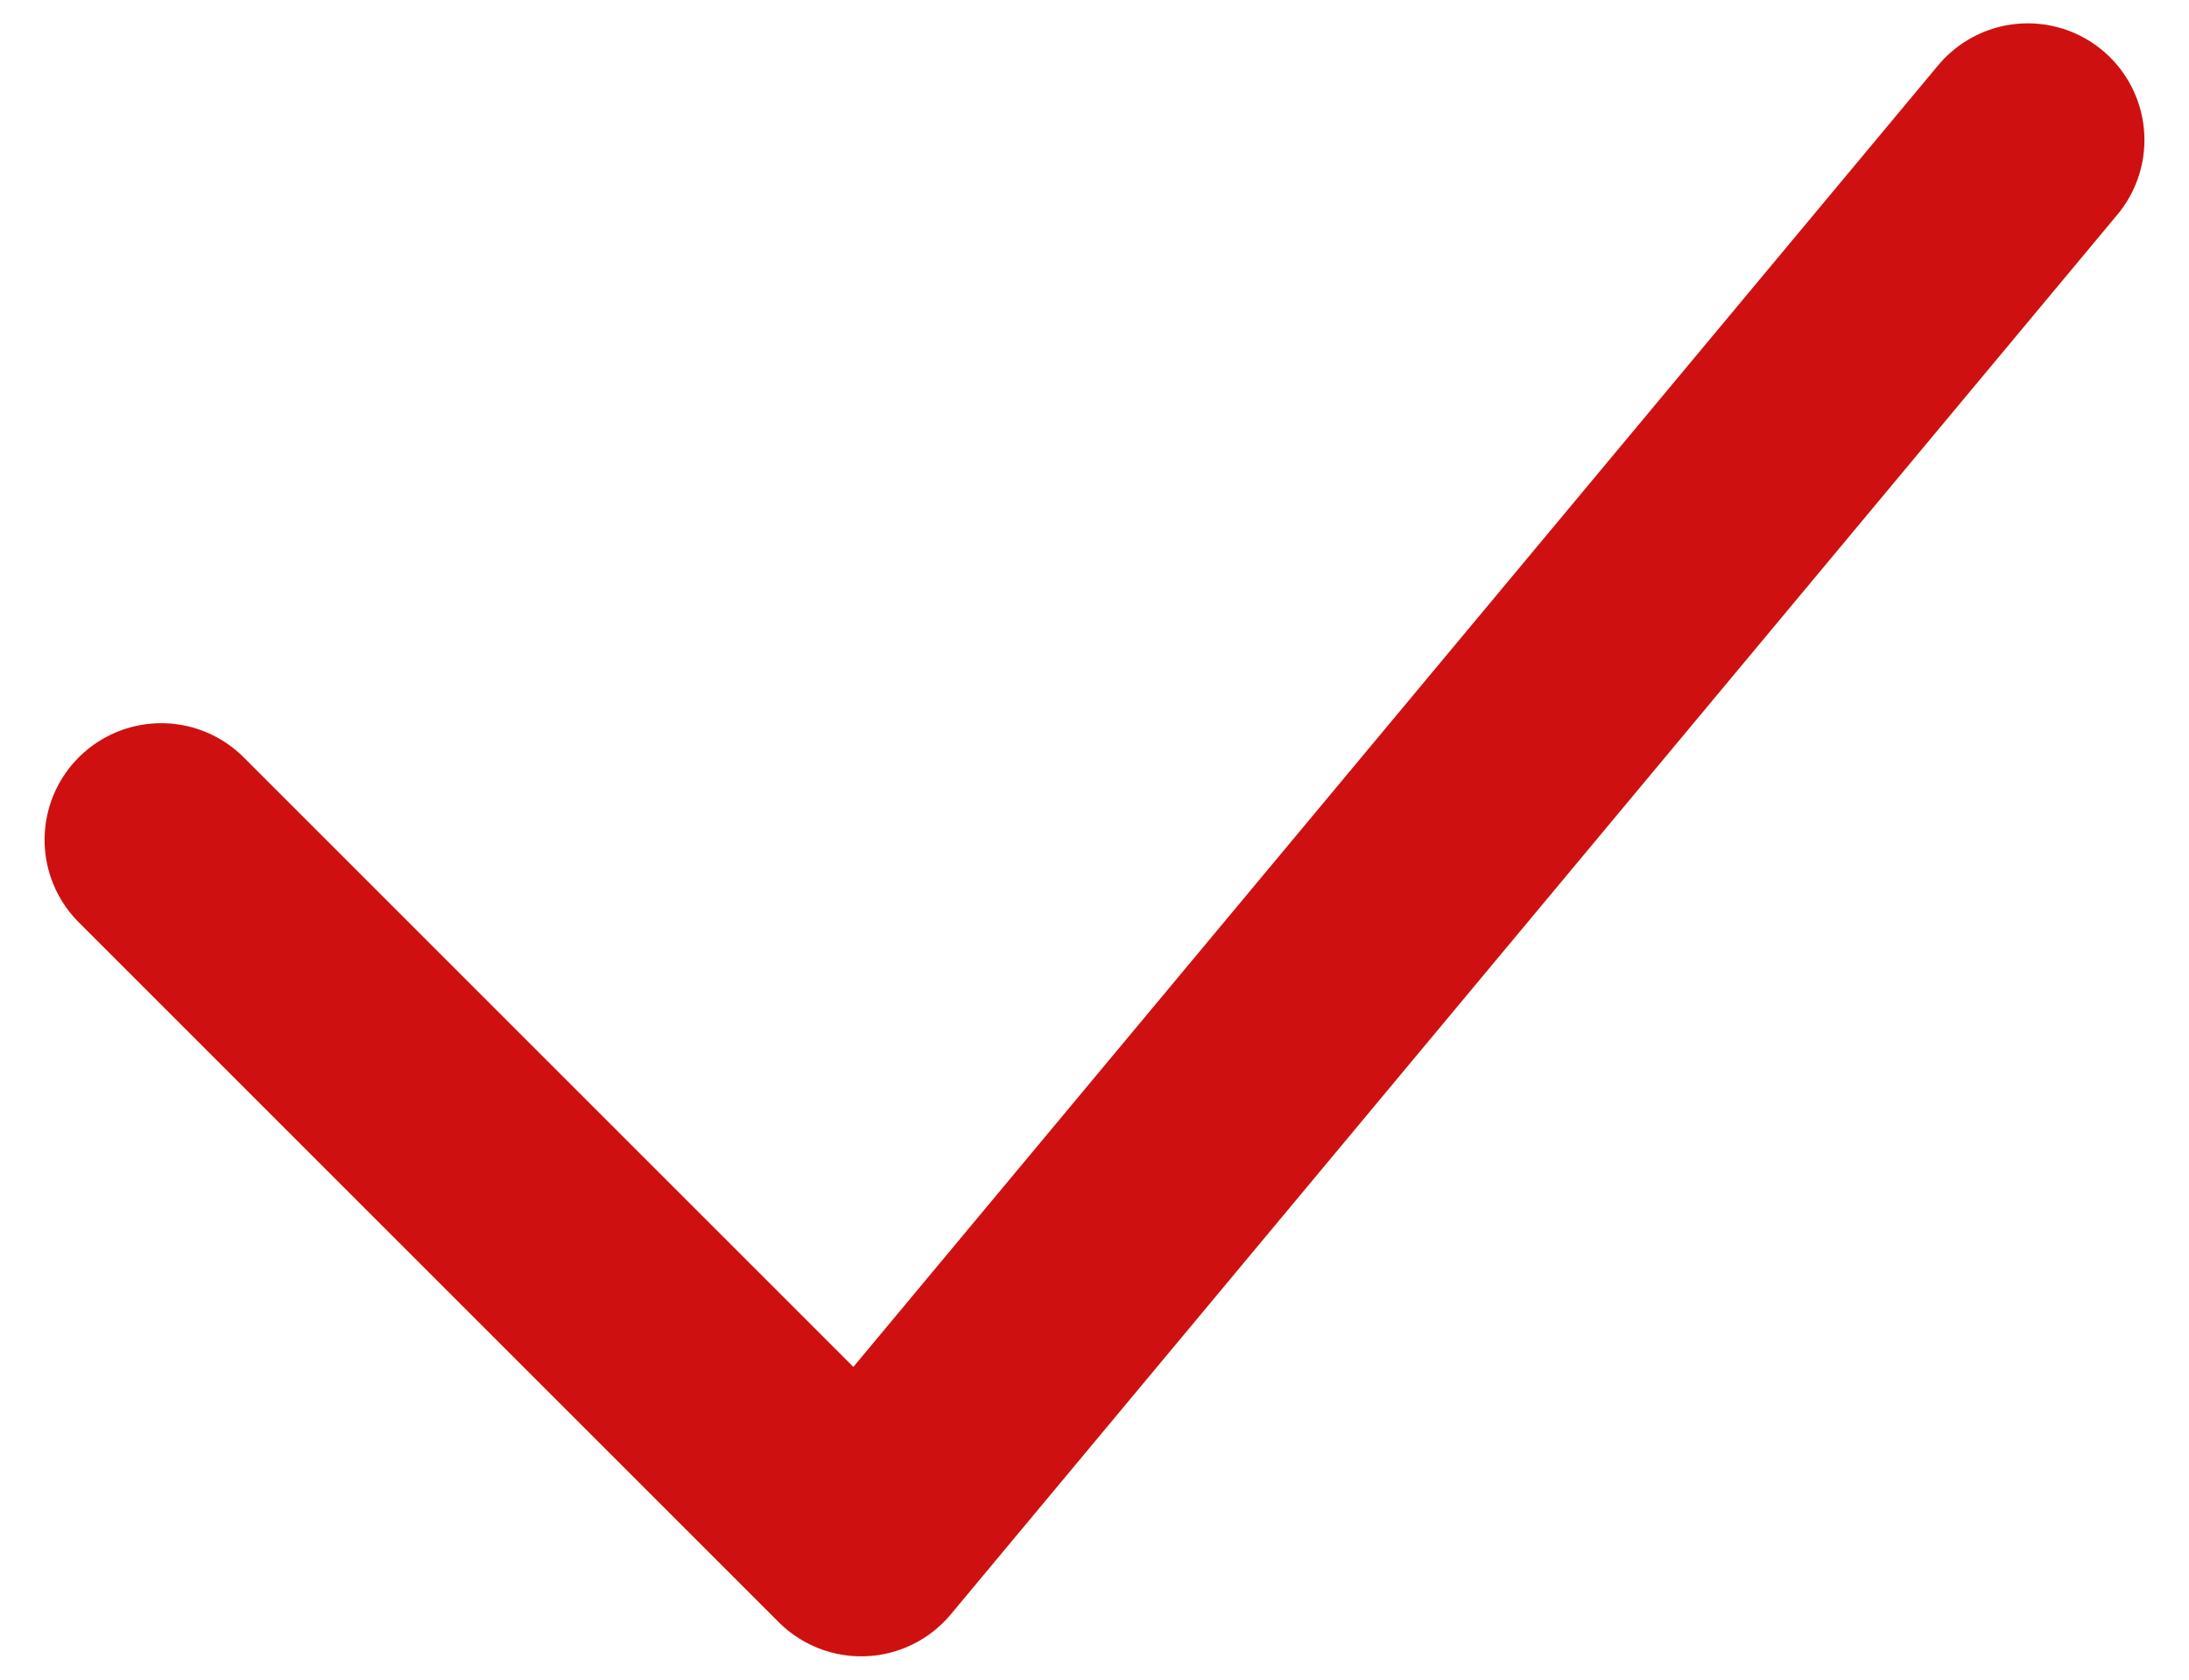
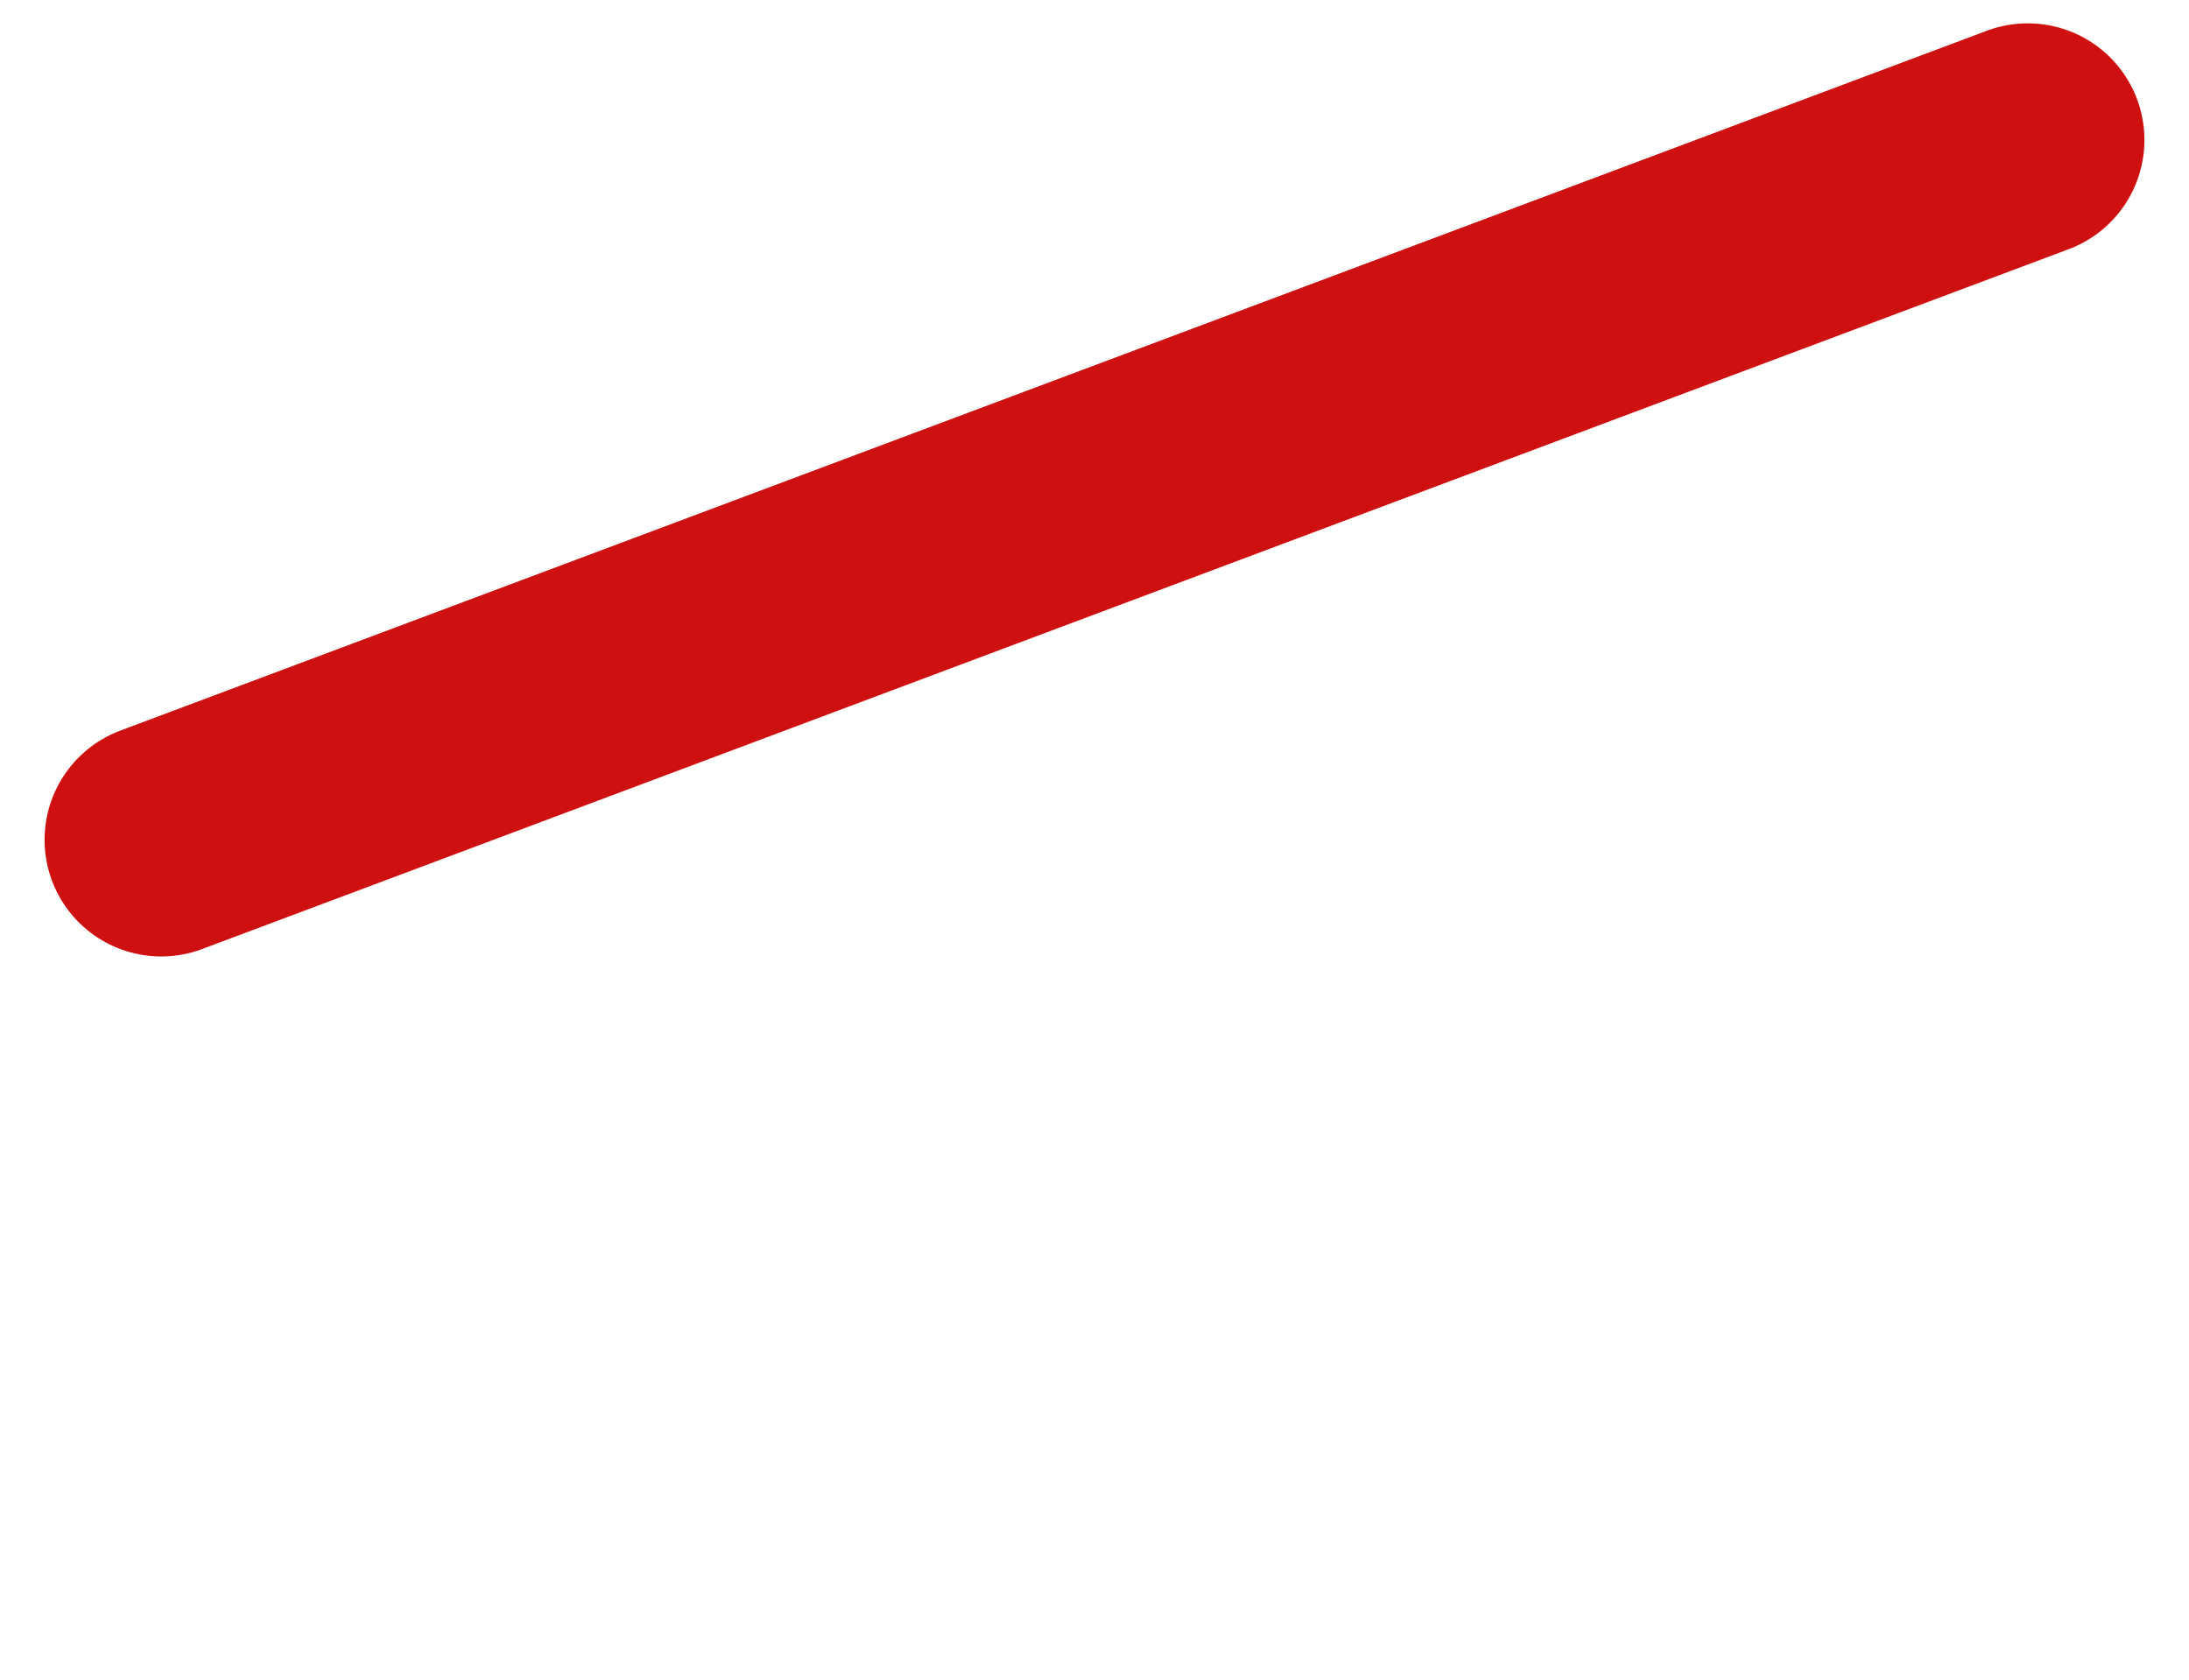
<svg xmlns="http://www.w3.org/2000/svg" width="43" height="33" viewBox="0 0 43 33" fill="none">
-   <path d="M3.167 16.5L16.917 30.25L39.833 2.75" stroke="#CE1110" stroke-width="4.583" stroke-linecap="round" stroke-linejoin="round" />
+   <path d="M3.167 16.5L39.833 2.75" stroke="#CE1110" stroke-width="4.583" stroke-linecap="round" stroke-linejoin="round" />
</svg>